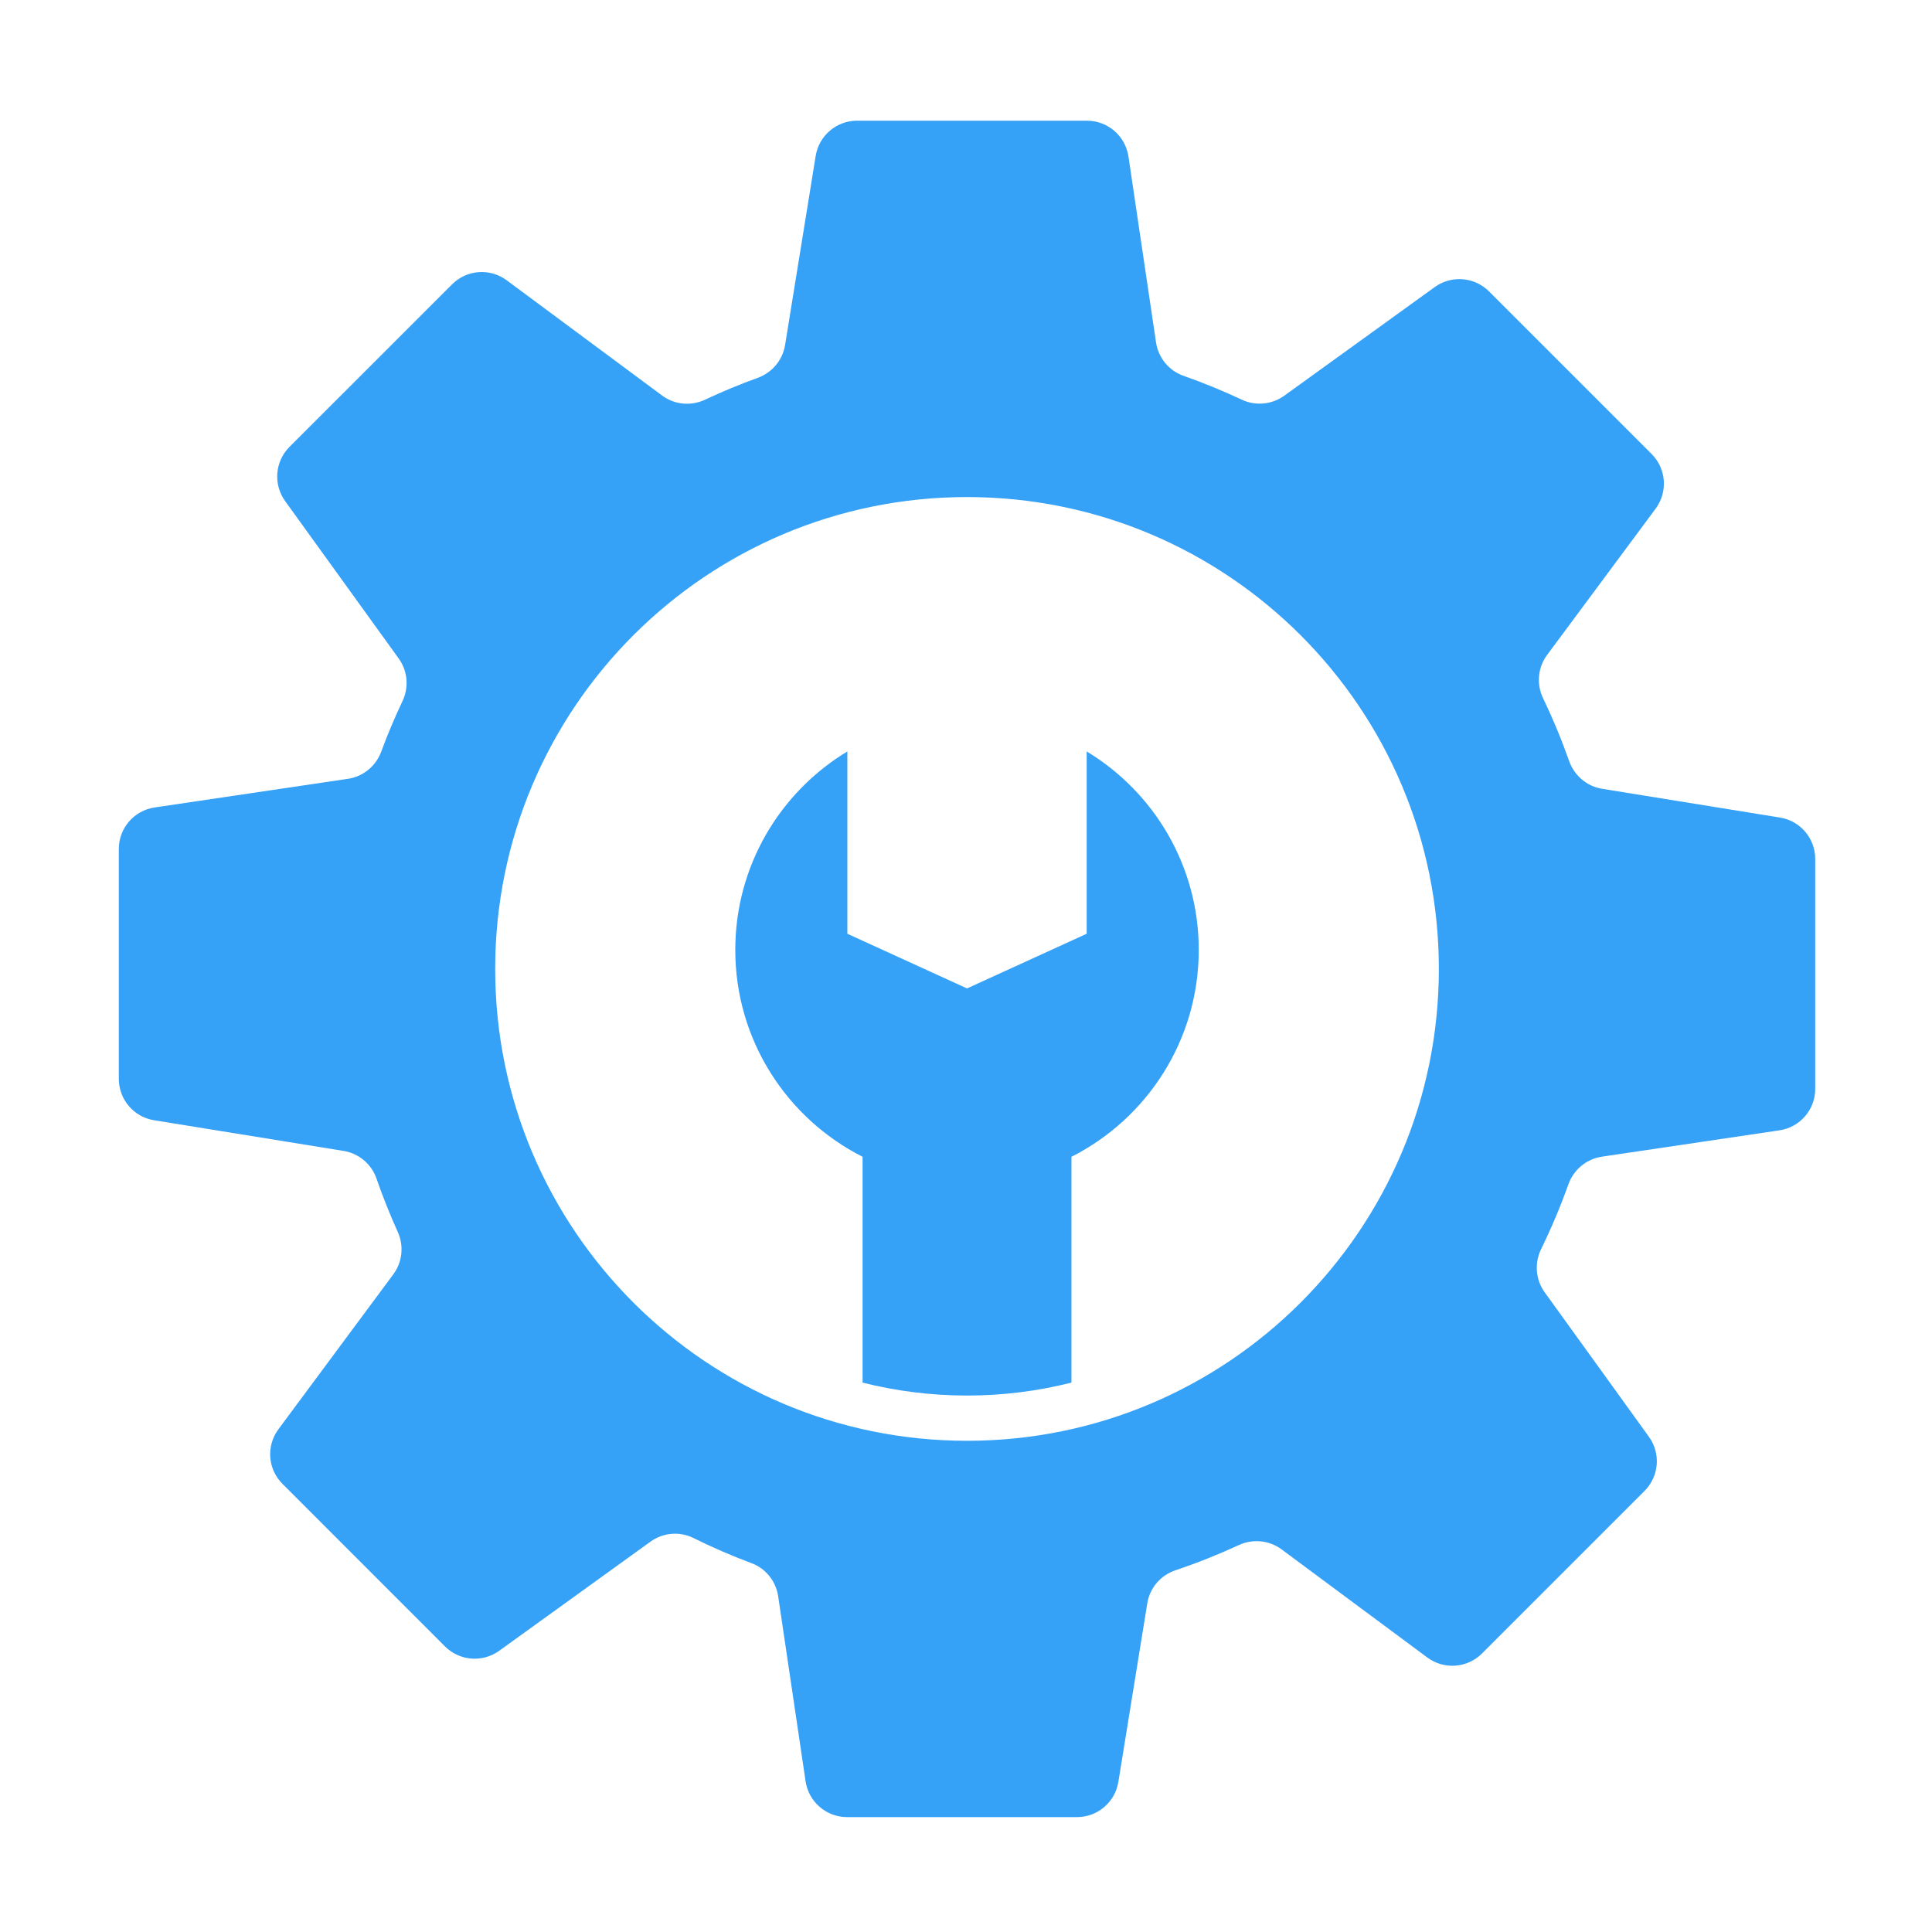
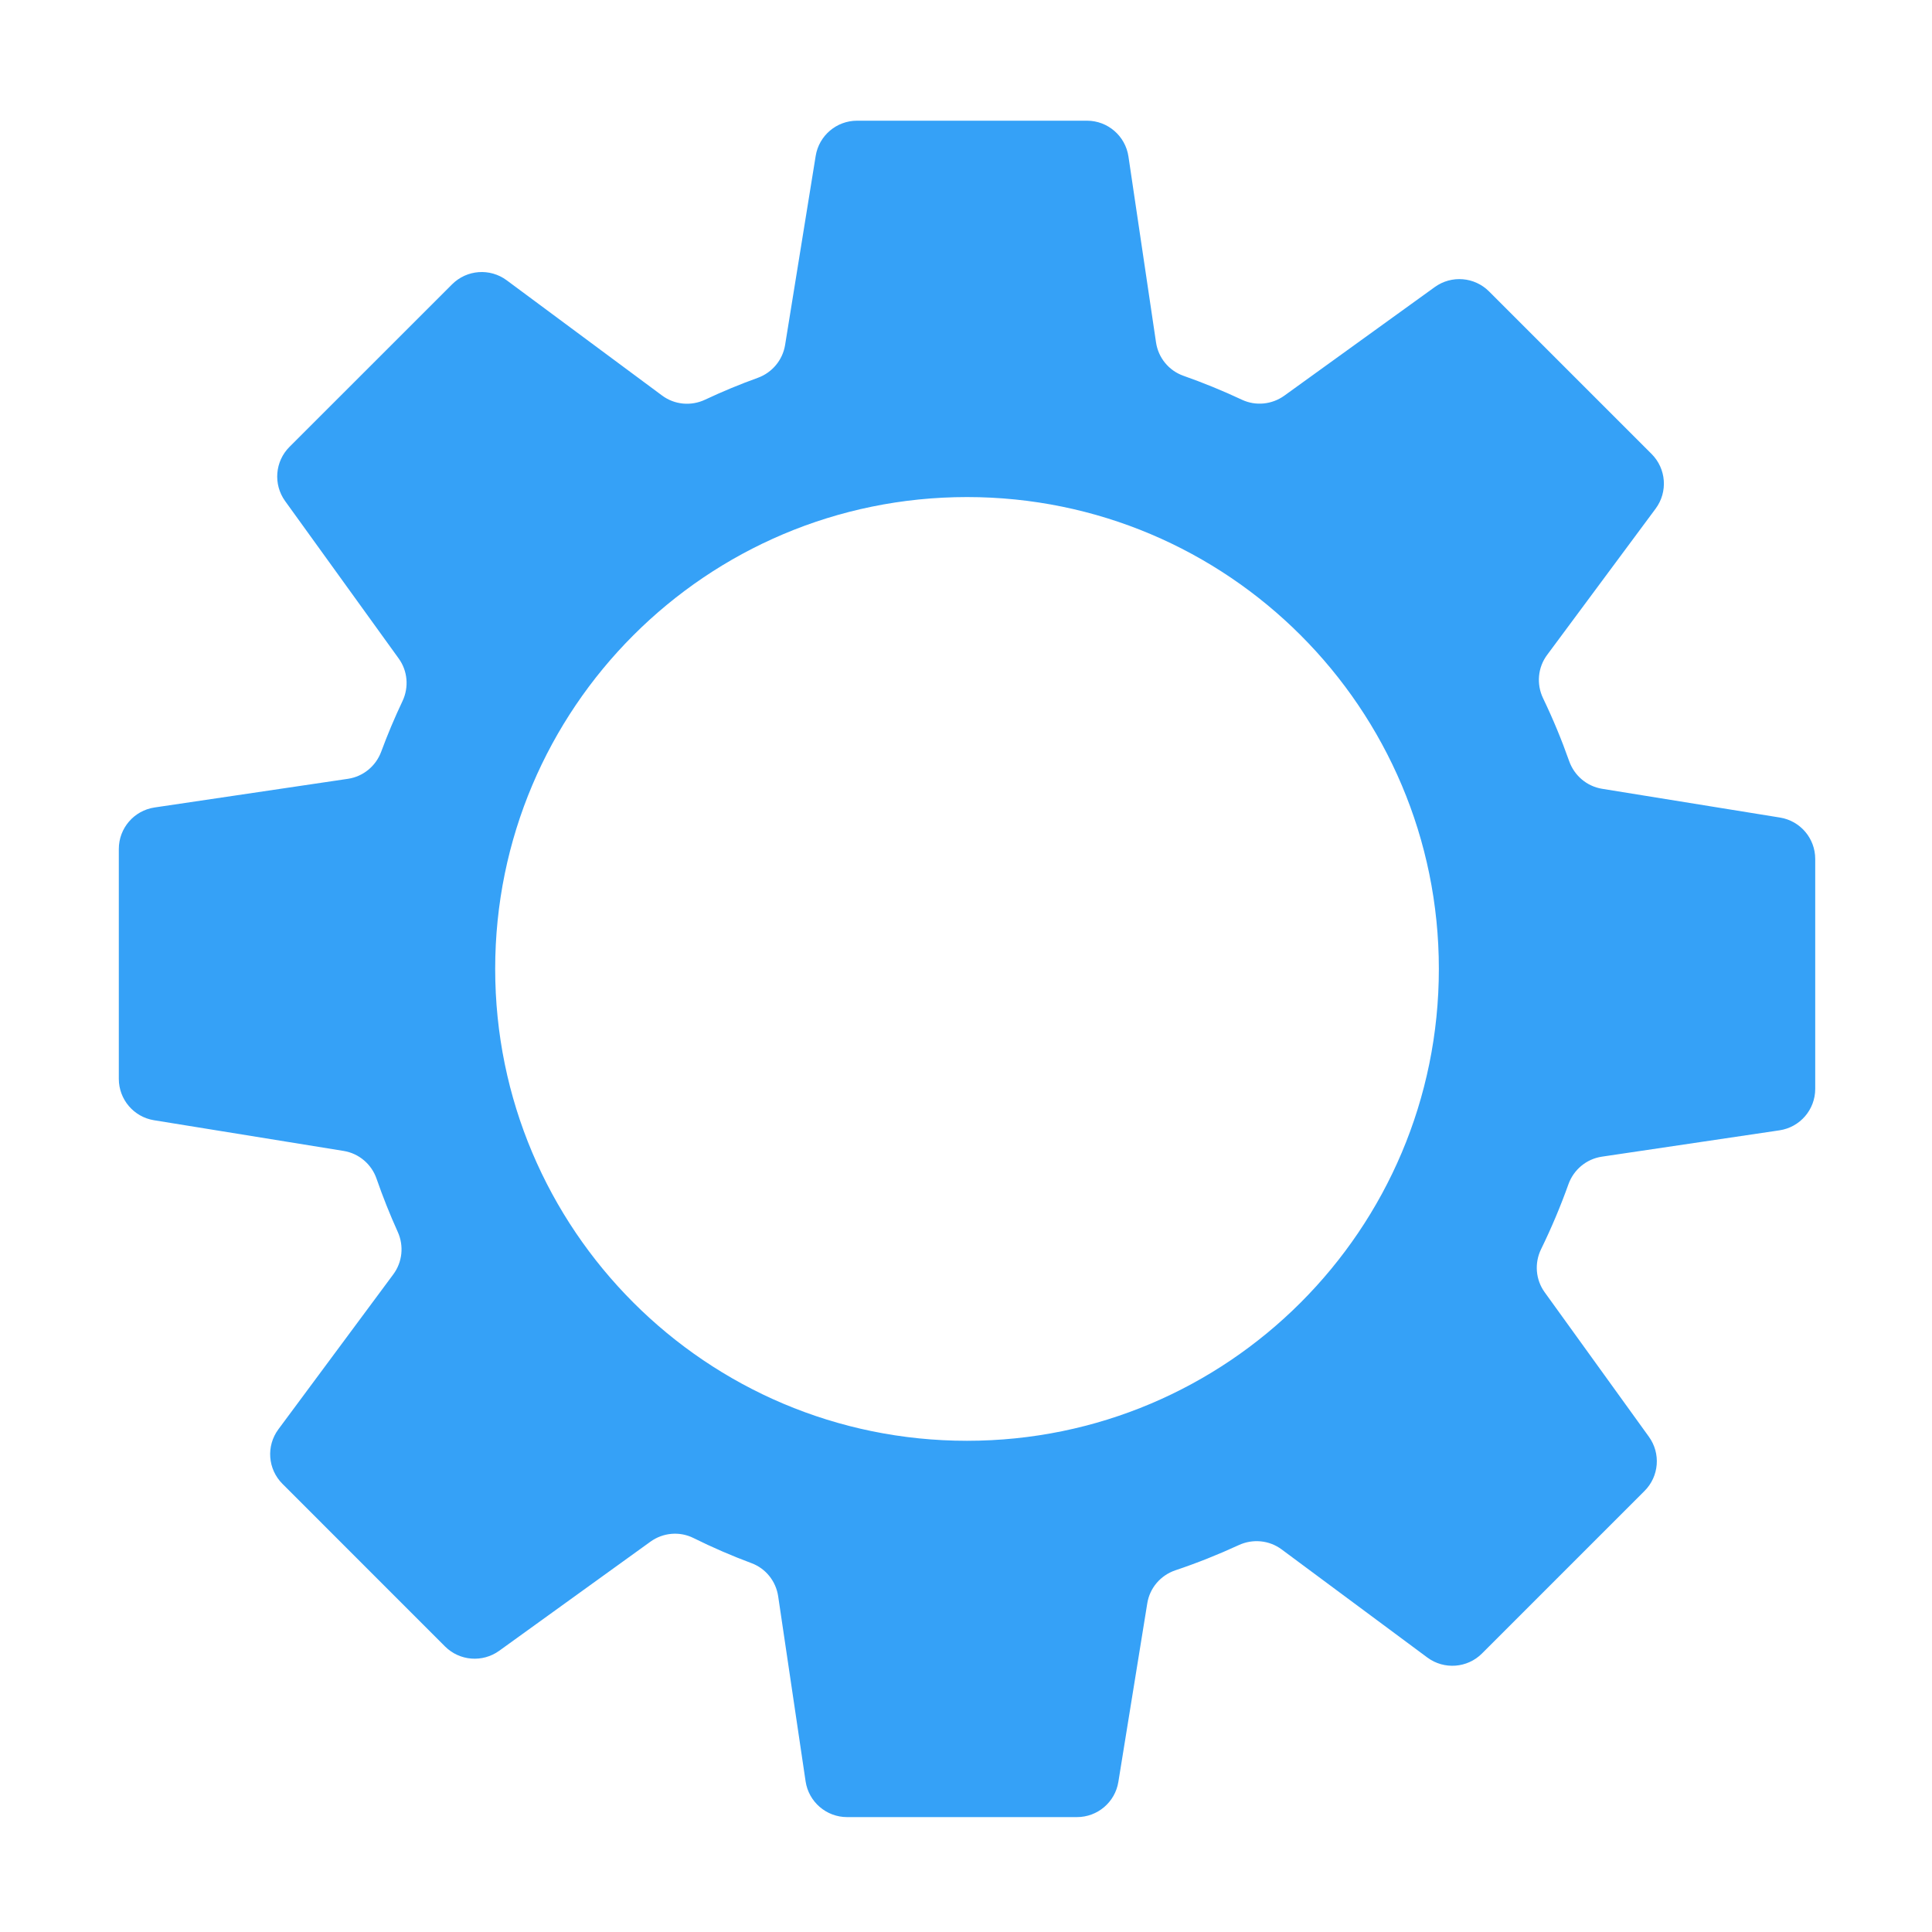
<svg xmlns="http://www.w3.org/2000/svg" width="36" height="36" viewBox="0 0 36 36" fill="none">
  <path fill-rule="evenodd" clip-rule="evenodd" d="M30.775 8.459L27.746 5.43C27.475 5.159 27.047 5.124 26.736 5.348L23.931 7.373C23.701 7.538 23.399 7.569 23.143 7.449C22.785 7.281 22.42 7.132 22.051 7.002C21.779 6.906 21.583 6.666 21.541 6.381L21.027 2.916C20.97 2.533 20.641 2.249 20.254 2.249H15.97C15.587 2.249 15.26 2.527 15.199 2.906L14.629 6.429C14.583 6.71 14.388 6.943 14.121 7.04C13.788 7.16 13.46 7.296 13.137 7.448C12.875 7.571 12.568 7.542 12.337 7.37L9.442 5.223C9.13 4.992 8.698 5.024 8.424 5.298L5.394 8.327C5.123 8.598 5.089 9.026 5.313 9.337L7.429 12.27C7.597 12.502 7.622 12.806 7.5 13.064C7.353 13.374 7.221 13.688 7.103 14.007C7.003 14.276 6.767 14.47 6.484 14.512L2.881 15.046C2.497 15.103 2.214 15.432 2.214 15.819V20.103C2.214 20.486 2.492 20.813 2.87 20.874L6.403 21.446C6.688 21.492 6.923 21.692 7.017 21.965C7.133 22.3 7.265 22.63 7.412 22.956C7.529 23.215 7.498 23.517 7.329 23.745L5.188 26.632C4.957 26.943 4.989 27.375 5.263 27.649L8.292 30.679C8.563 30.95 8.991 30.984 9.302 30.76L12.12 28.727C12.354 28.558 12.662 28.53 12.92 28.658C13.275 28.834 13.637 28.991 14.005 29.128C14.27 29.227 14.458 29.464 14.5 29.744L15.011 33.192C15.068 33.575 15.397 33.859 15.784 33.859H20.068C20.451 33.859 20.778 33.581 20.839 33.203L21.378 29.875C21.424 29.588 21.627 29.353 21.902 29.26C22.302 29.126 22.696 28.969 23.082 28.791C23.343 28.67 23.649 28.699 23.88 28.87L26.597 30.886C26.908 31.116 27.341 31.084 27.614 30.811L30.644 27.781C30.915 27.51 30.949 27.082 30.725 26.772L28.783 24.08C28.613 23.845 28.589 23.536 28.716 23.276C28.909 22.881 29.079 22.477 29.225 22.068C29.323 21.794 29.561 21.596 29.848 21.553L33.158 21.062C33.541 21.005 33.824 20.677 33.824 20.289V16.005C33.824 15.622 33.546 15.295 33.168 15.234L29.853 14.698C29.569 14.652 29.335 14.453 29.239 14.182C29.099 13.785 28.937 13.394 28.753 13.011C28.627 12.749 28.654 12.438 28.828 12.204L30.851 9.477C31.081 9.166 31.049 8.733 30.775 8.459ZM26.811 18.054C26.811 22.91 22.875 26.847 18.019 26.847C13.163 26.847 9.227 22.91 9.227 18.054C9.227 13.198 13.163 9.262 18.019 9.262C22.875 9.262 26.811 13.198 26.811 18.054Z" fill="#35A1F7" />
-   <path fill-rule="evenodd" clip-rule="evenodd" d="M19.965 25.763V21.555C21.372 20.843 22.337 19.384 22.337 17.7C22.337 16.131 21.5 14.758 20.249 14.002V17.399L18.019 18.418L15.789 17.399V14.002C14.538 14.758 13.701 16.131 13.701 17.7C13.701 19.384 14.666 20.843 16.073 21.555V25.763C16.696 25.92 17.348 26.004 18.019 26.004C18.69 26.004 19.342 25.92 19.965 25.763Z" fill="#35A1F7" />
</svg>